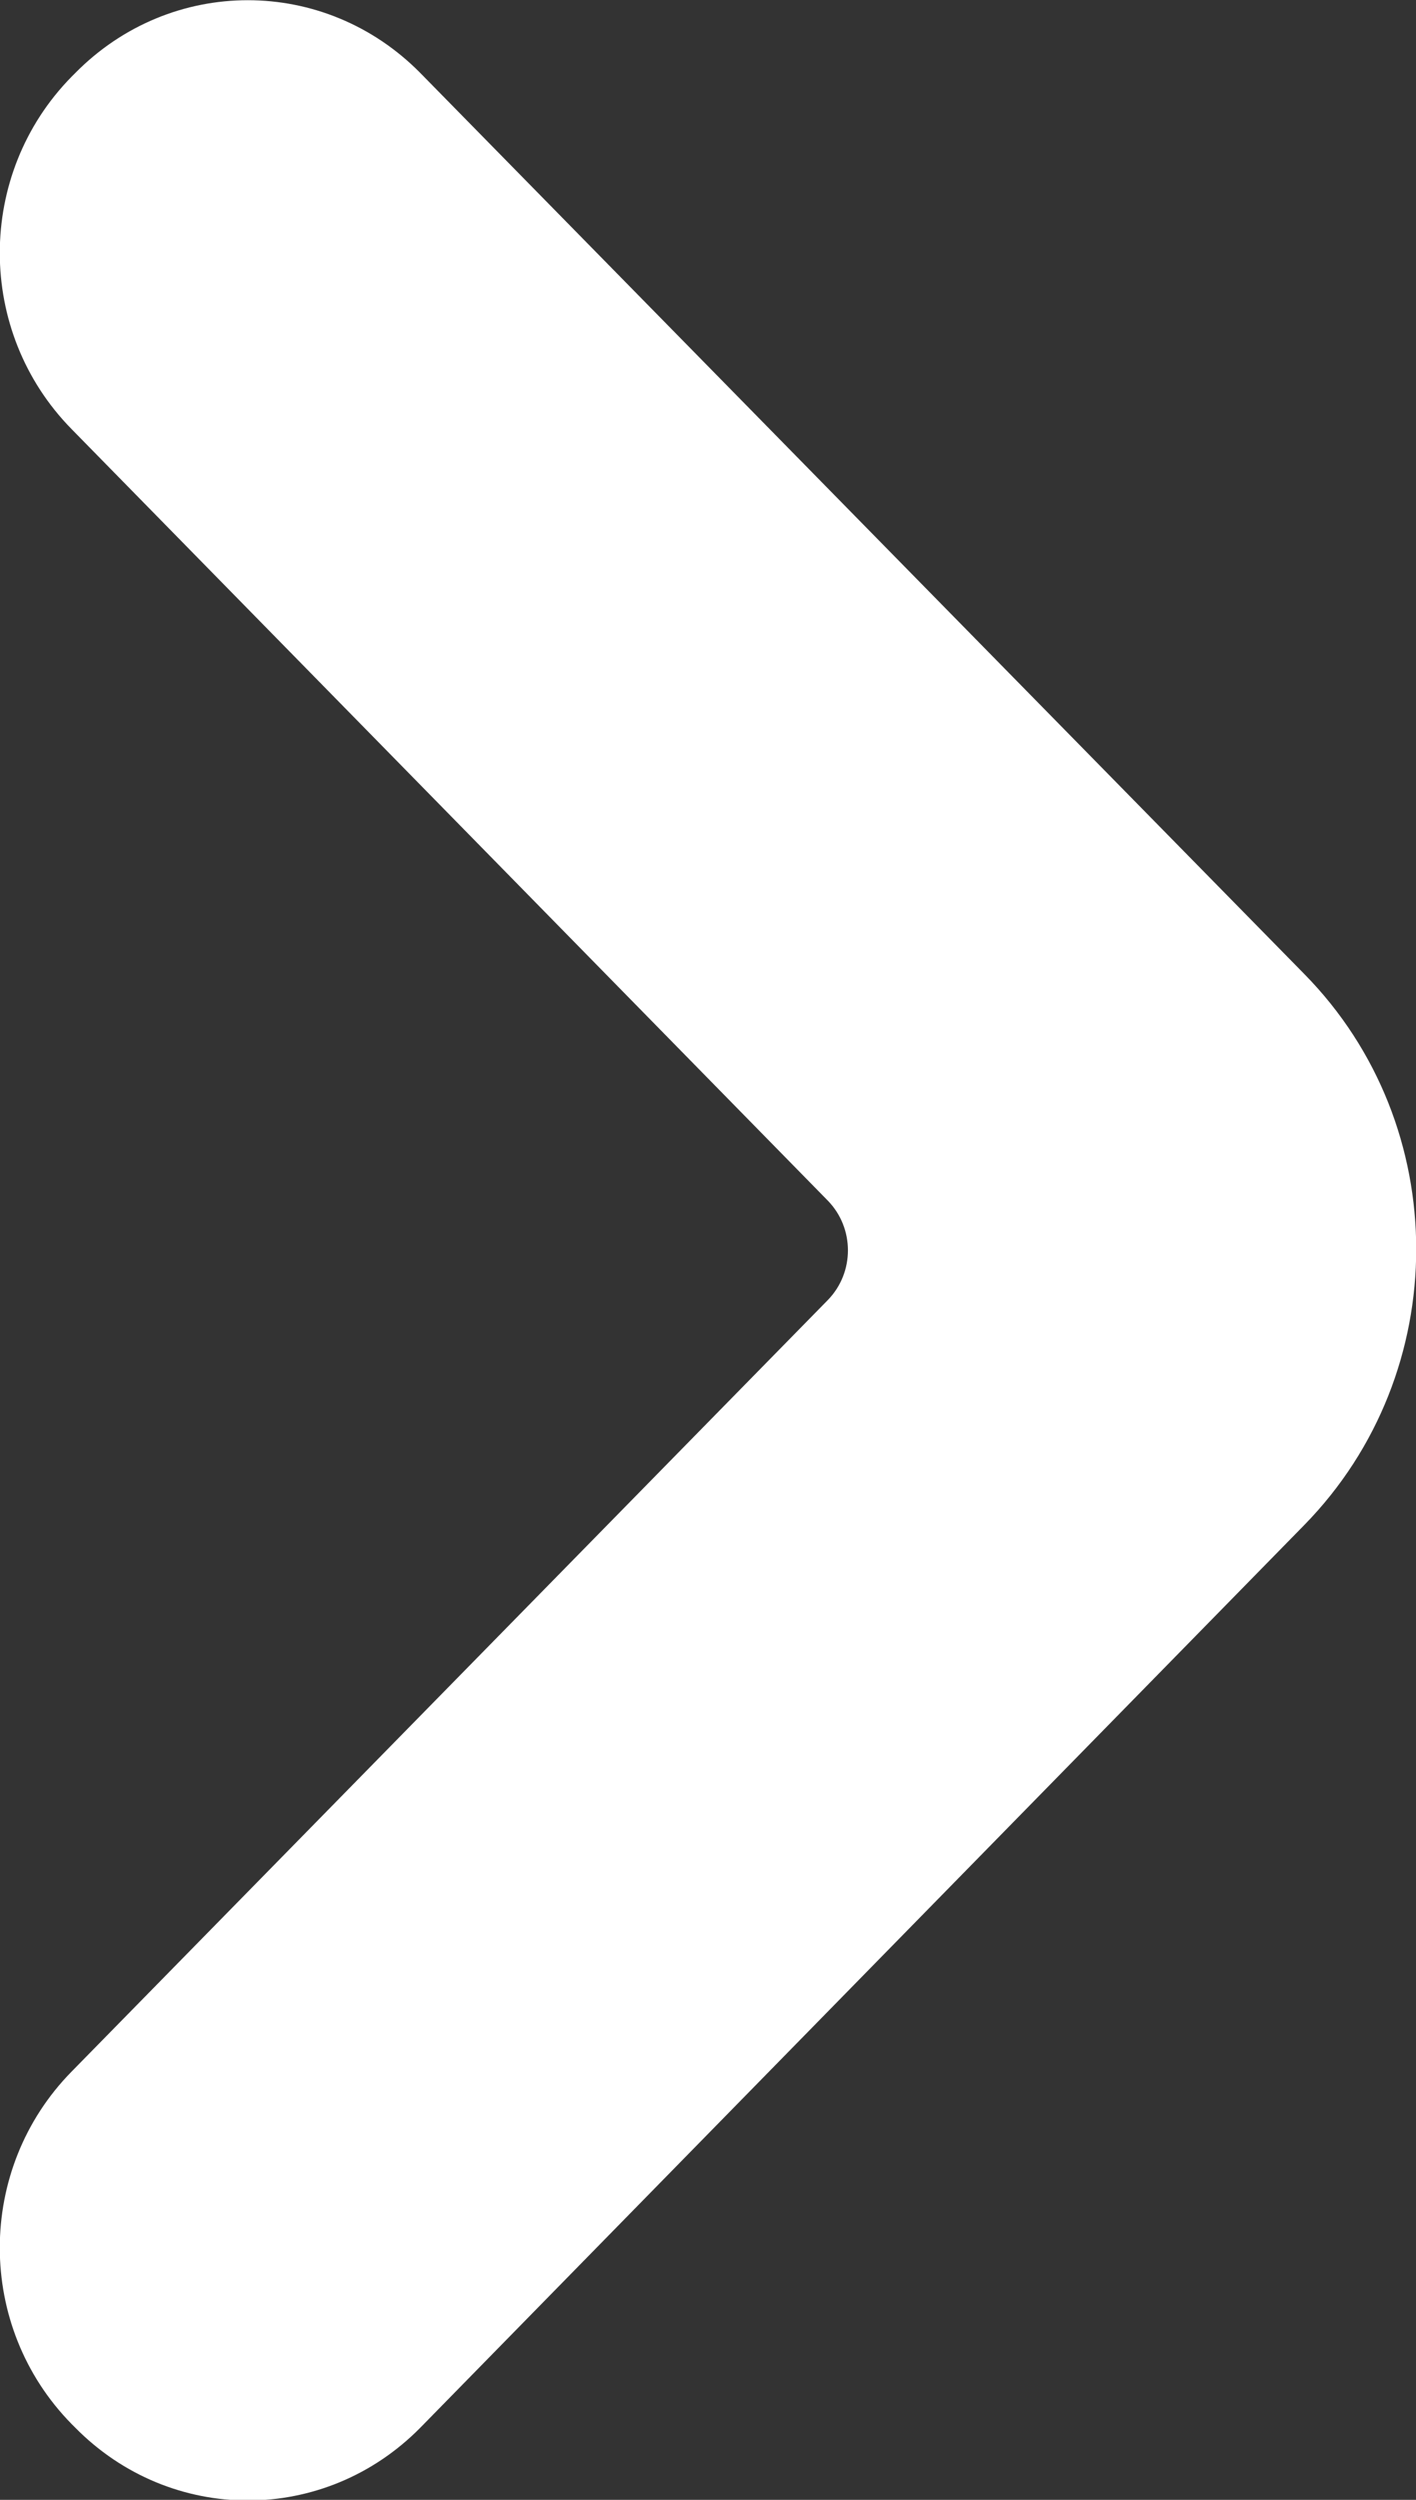
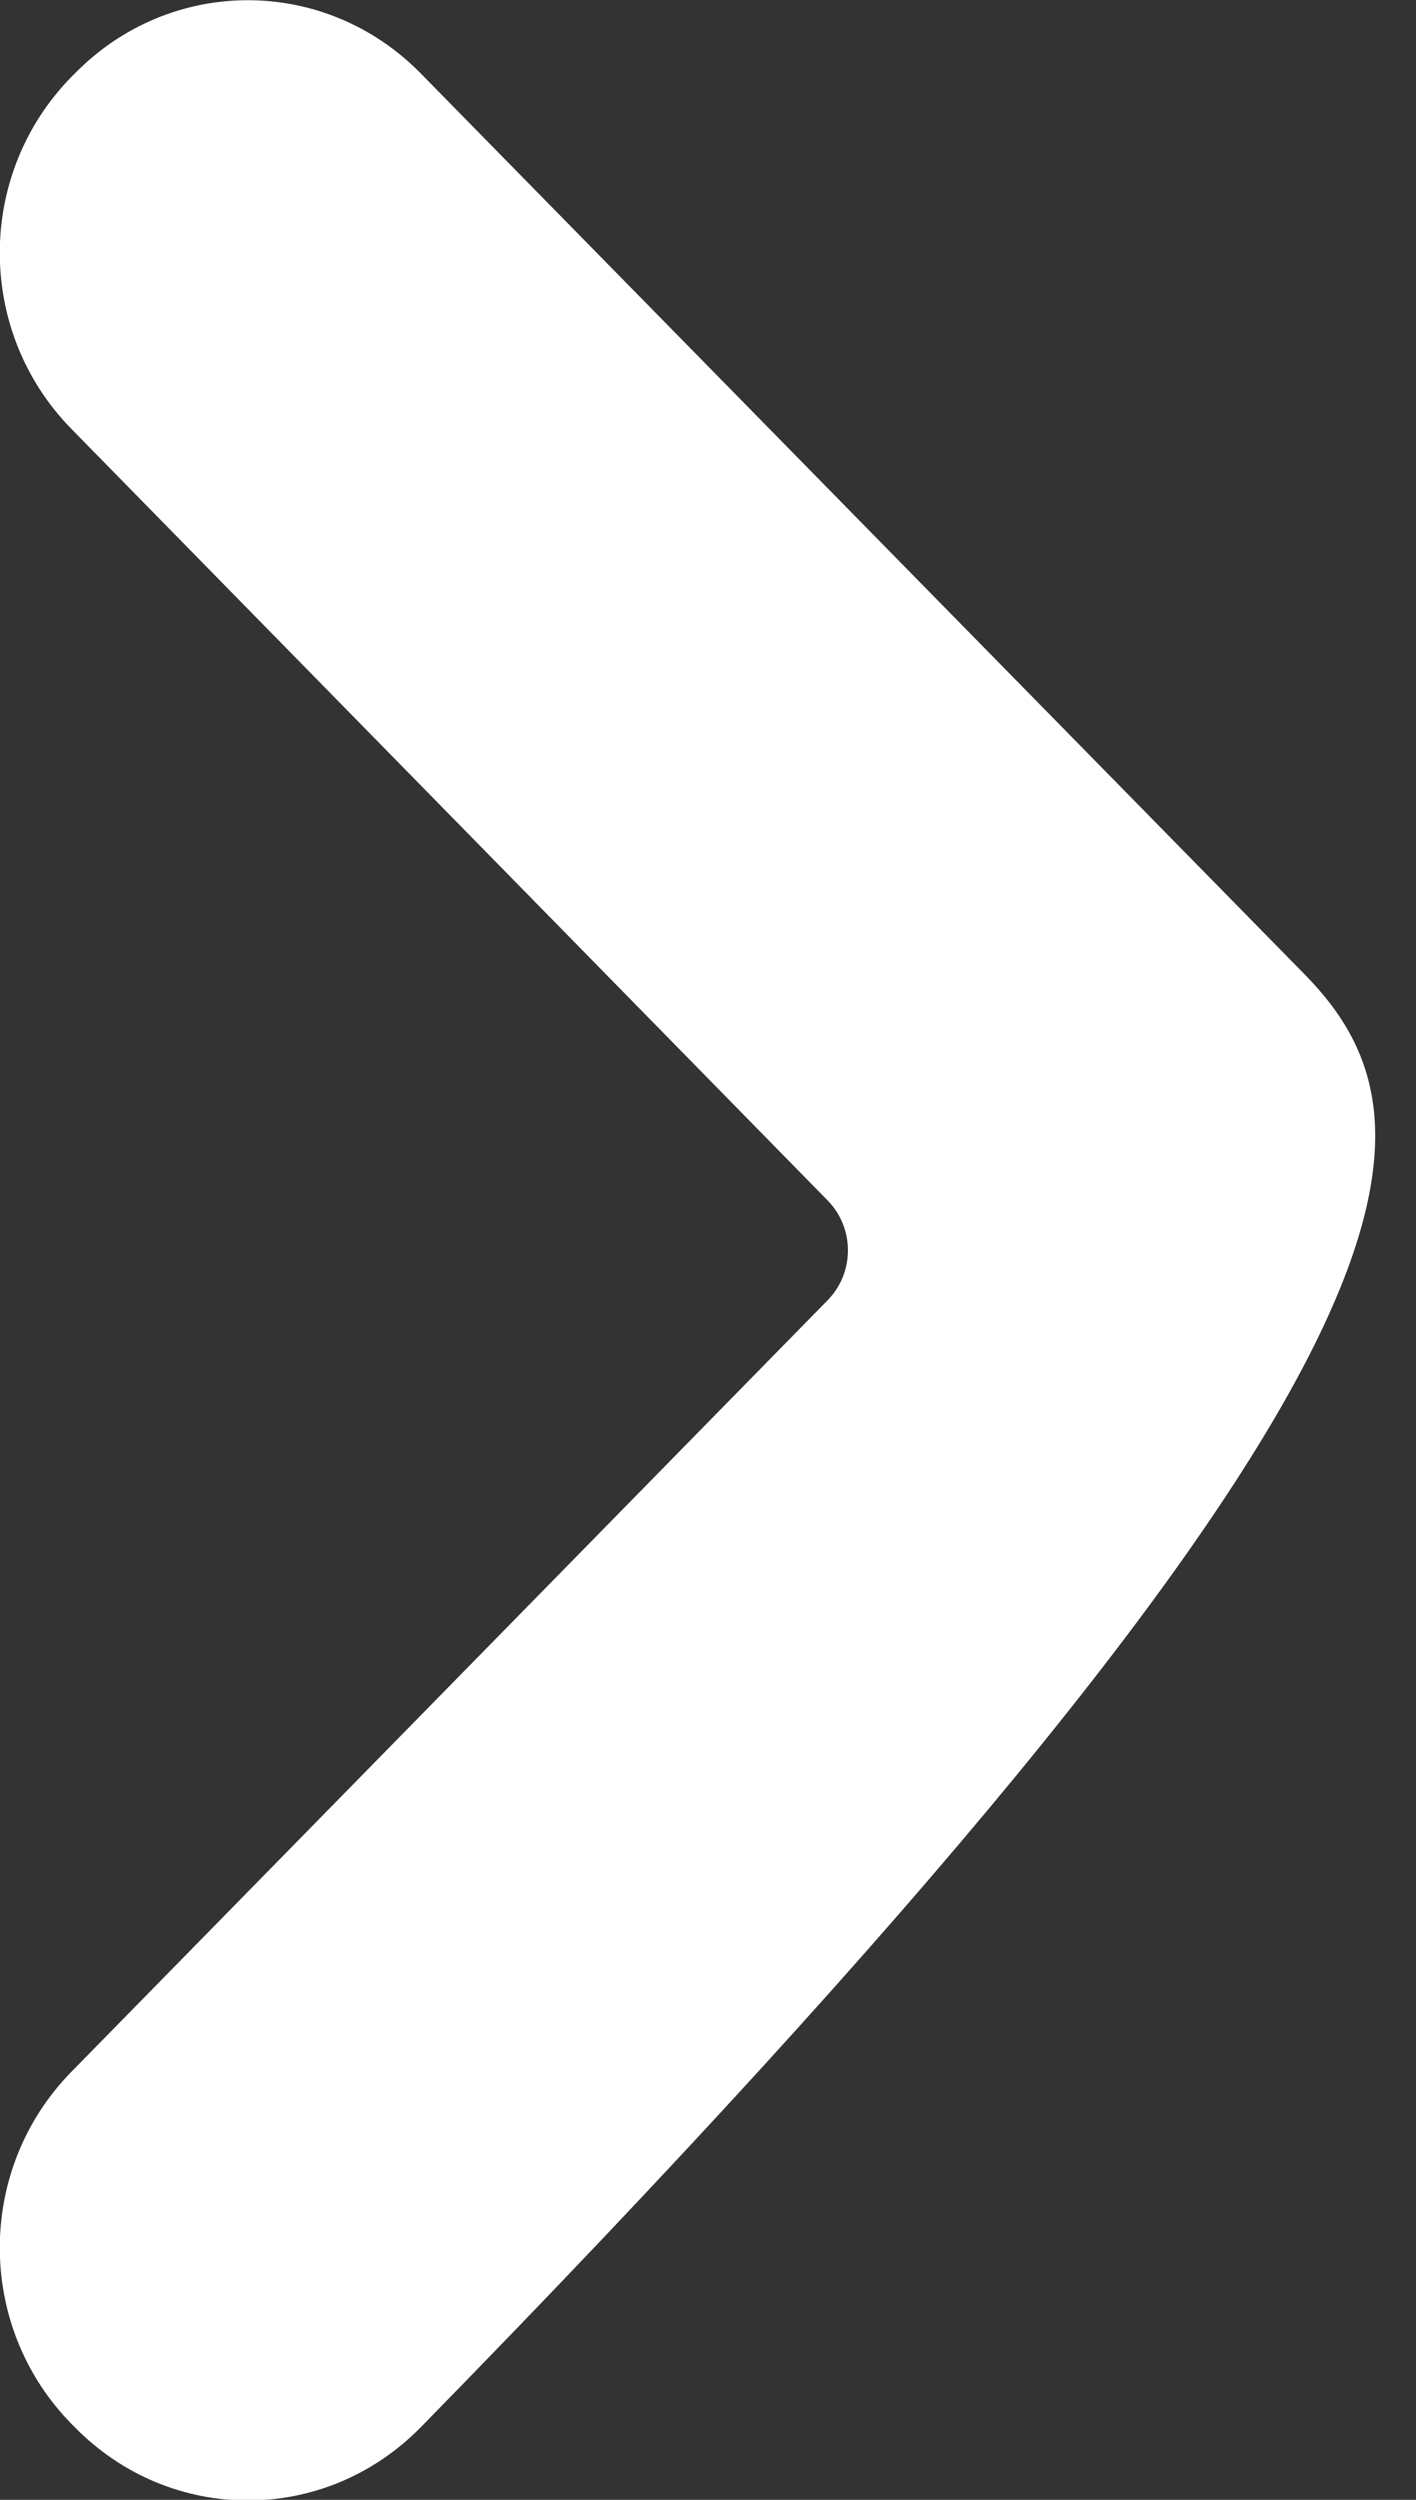
<svg xmlns="http://www.w3.org/2000/svg" version="1.1" id="Layer_1" x="0px" y="0px" viewBox="0 0 17 30" style="enable-background:new 0 0 17 30;" xml:space="preserve">
  <rect x="0" y="0" width="17" height="30" fill="#333333" stroke="none" />
  <style type="text/css">
	.st0{fill:#FFFFFF;}
</style>
  <g>
-     <path class="st0" d="M15.66,11.69L5.05,0.88c-1.15-1.17-3-1.17-4.15,0L0.86,0.92c-1.15,1.17-1.15,3.06,0,4.23l9.08,9.26   c0.32,0.33,0.32,0.86,0,1.19l-9.08,9.26c-1.15,1.17-1.15,3.06,0,4.23l0.04,0.04c1.15,1.17,3,1.17,4.15,0L15.66,18.3   C17.45,16.47,17.45,13.51,15.66,11.69z" />
+     <path class="st0" d="M15.66,11.69L5.05,0.88c-1.15-1.17-3-1.17-4.15,0L0.86,0.92c-1.15,1.17-1.15,3.06,0,4.23l9.08,9.26   c0.32,0.33,0.32,0.86,0,1.19l-9.08,9.26c-1.15,1.17-1.15,3.06,0,4.23l0.04,0.04c1.15,1.17,3,1.17,4.15,0C17.45,16.47,17.45,13.51,15.66,11.69z" />
  </g>
</svg>